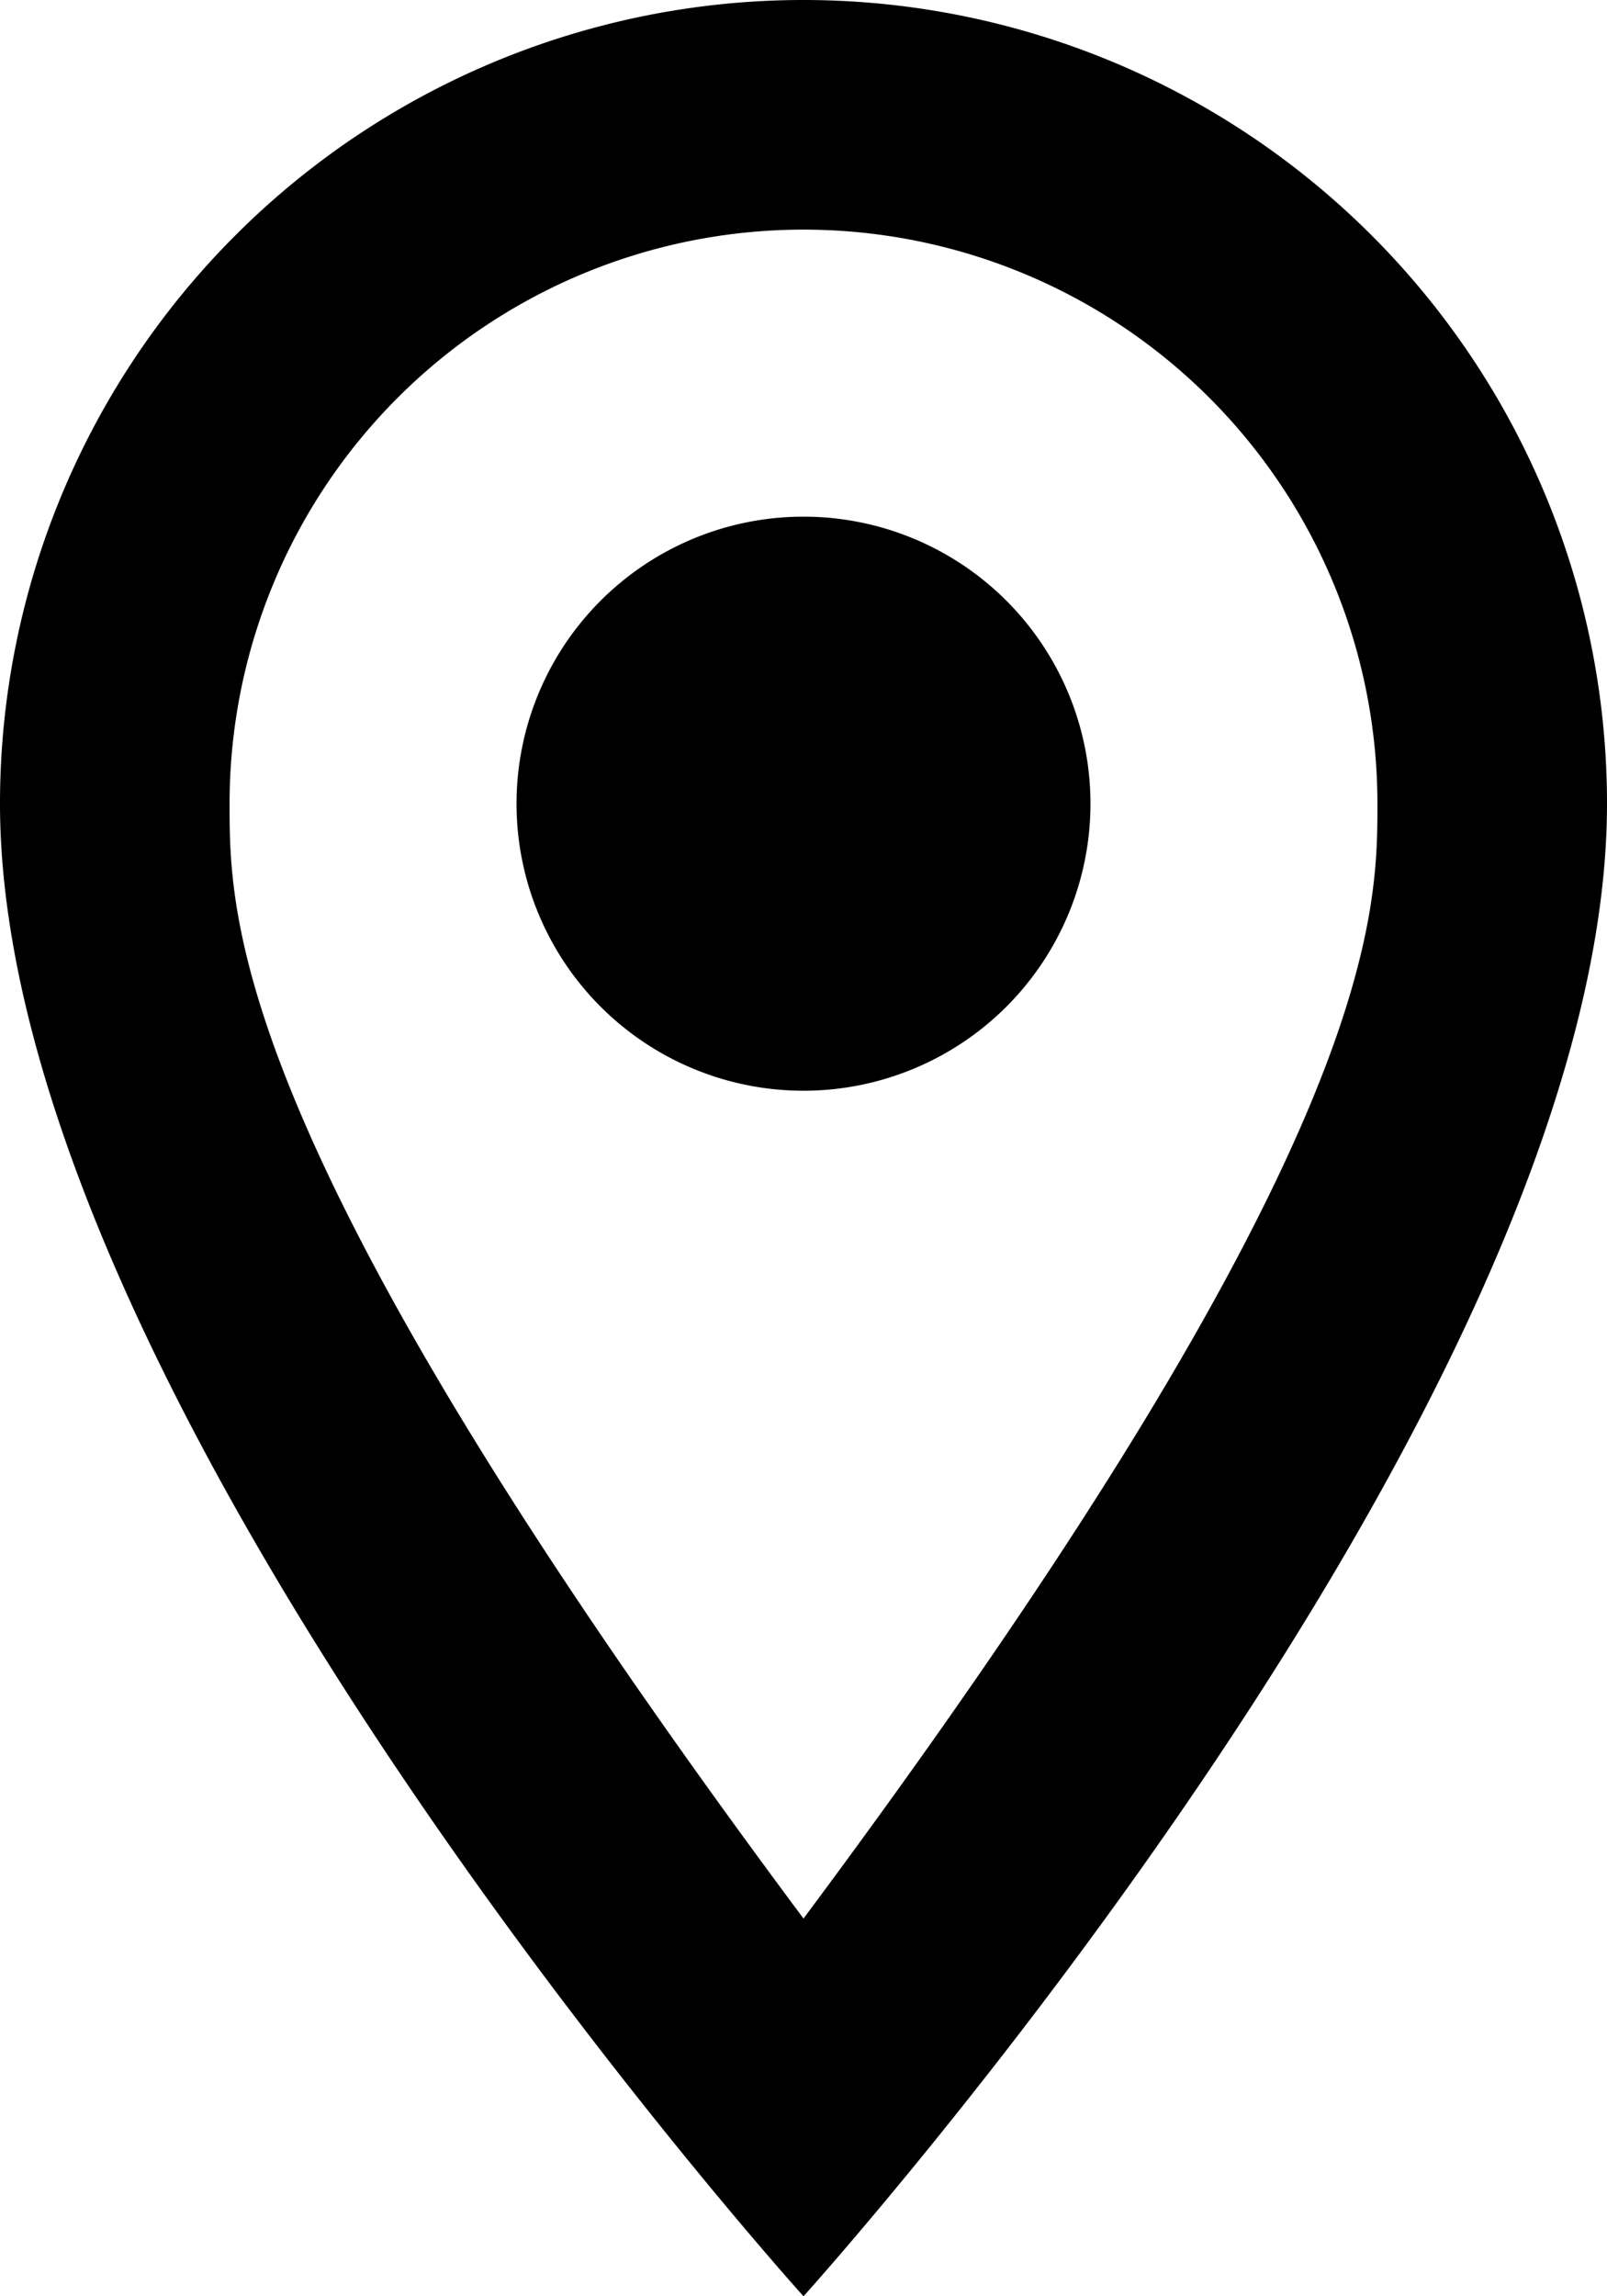
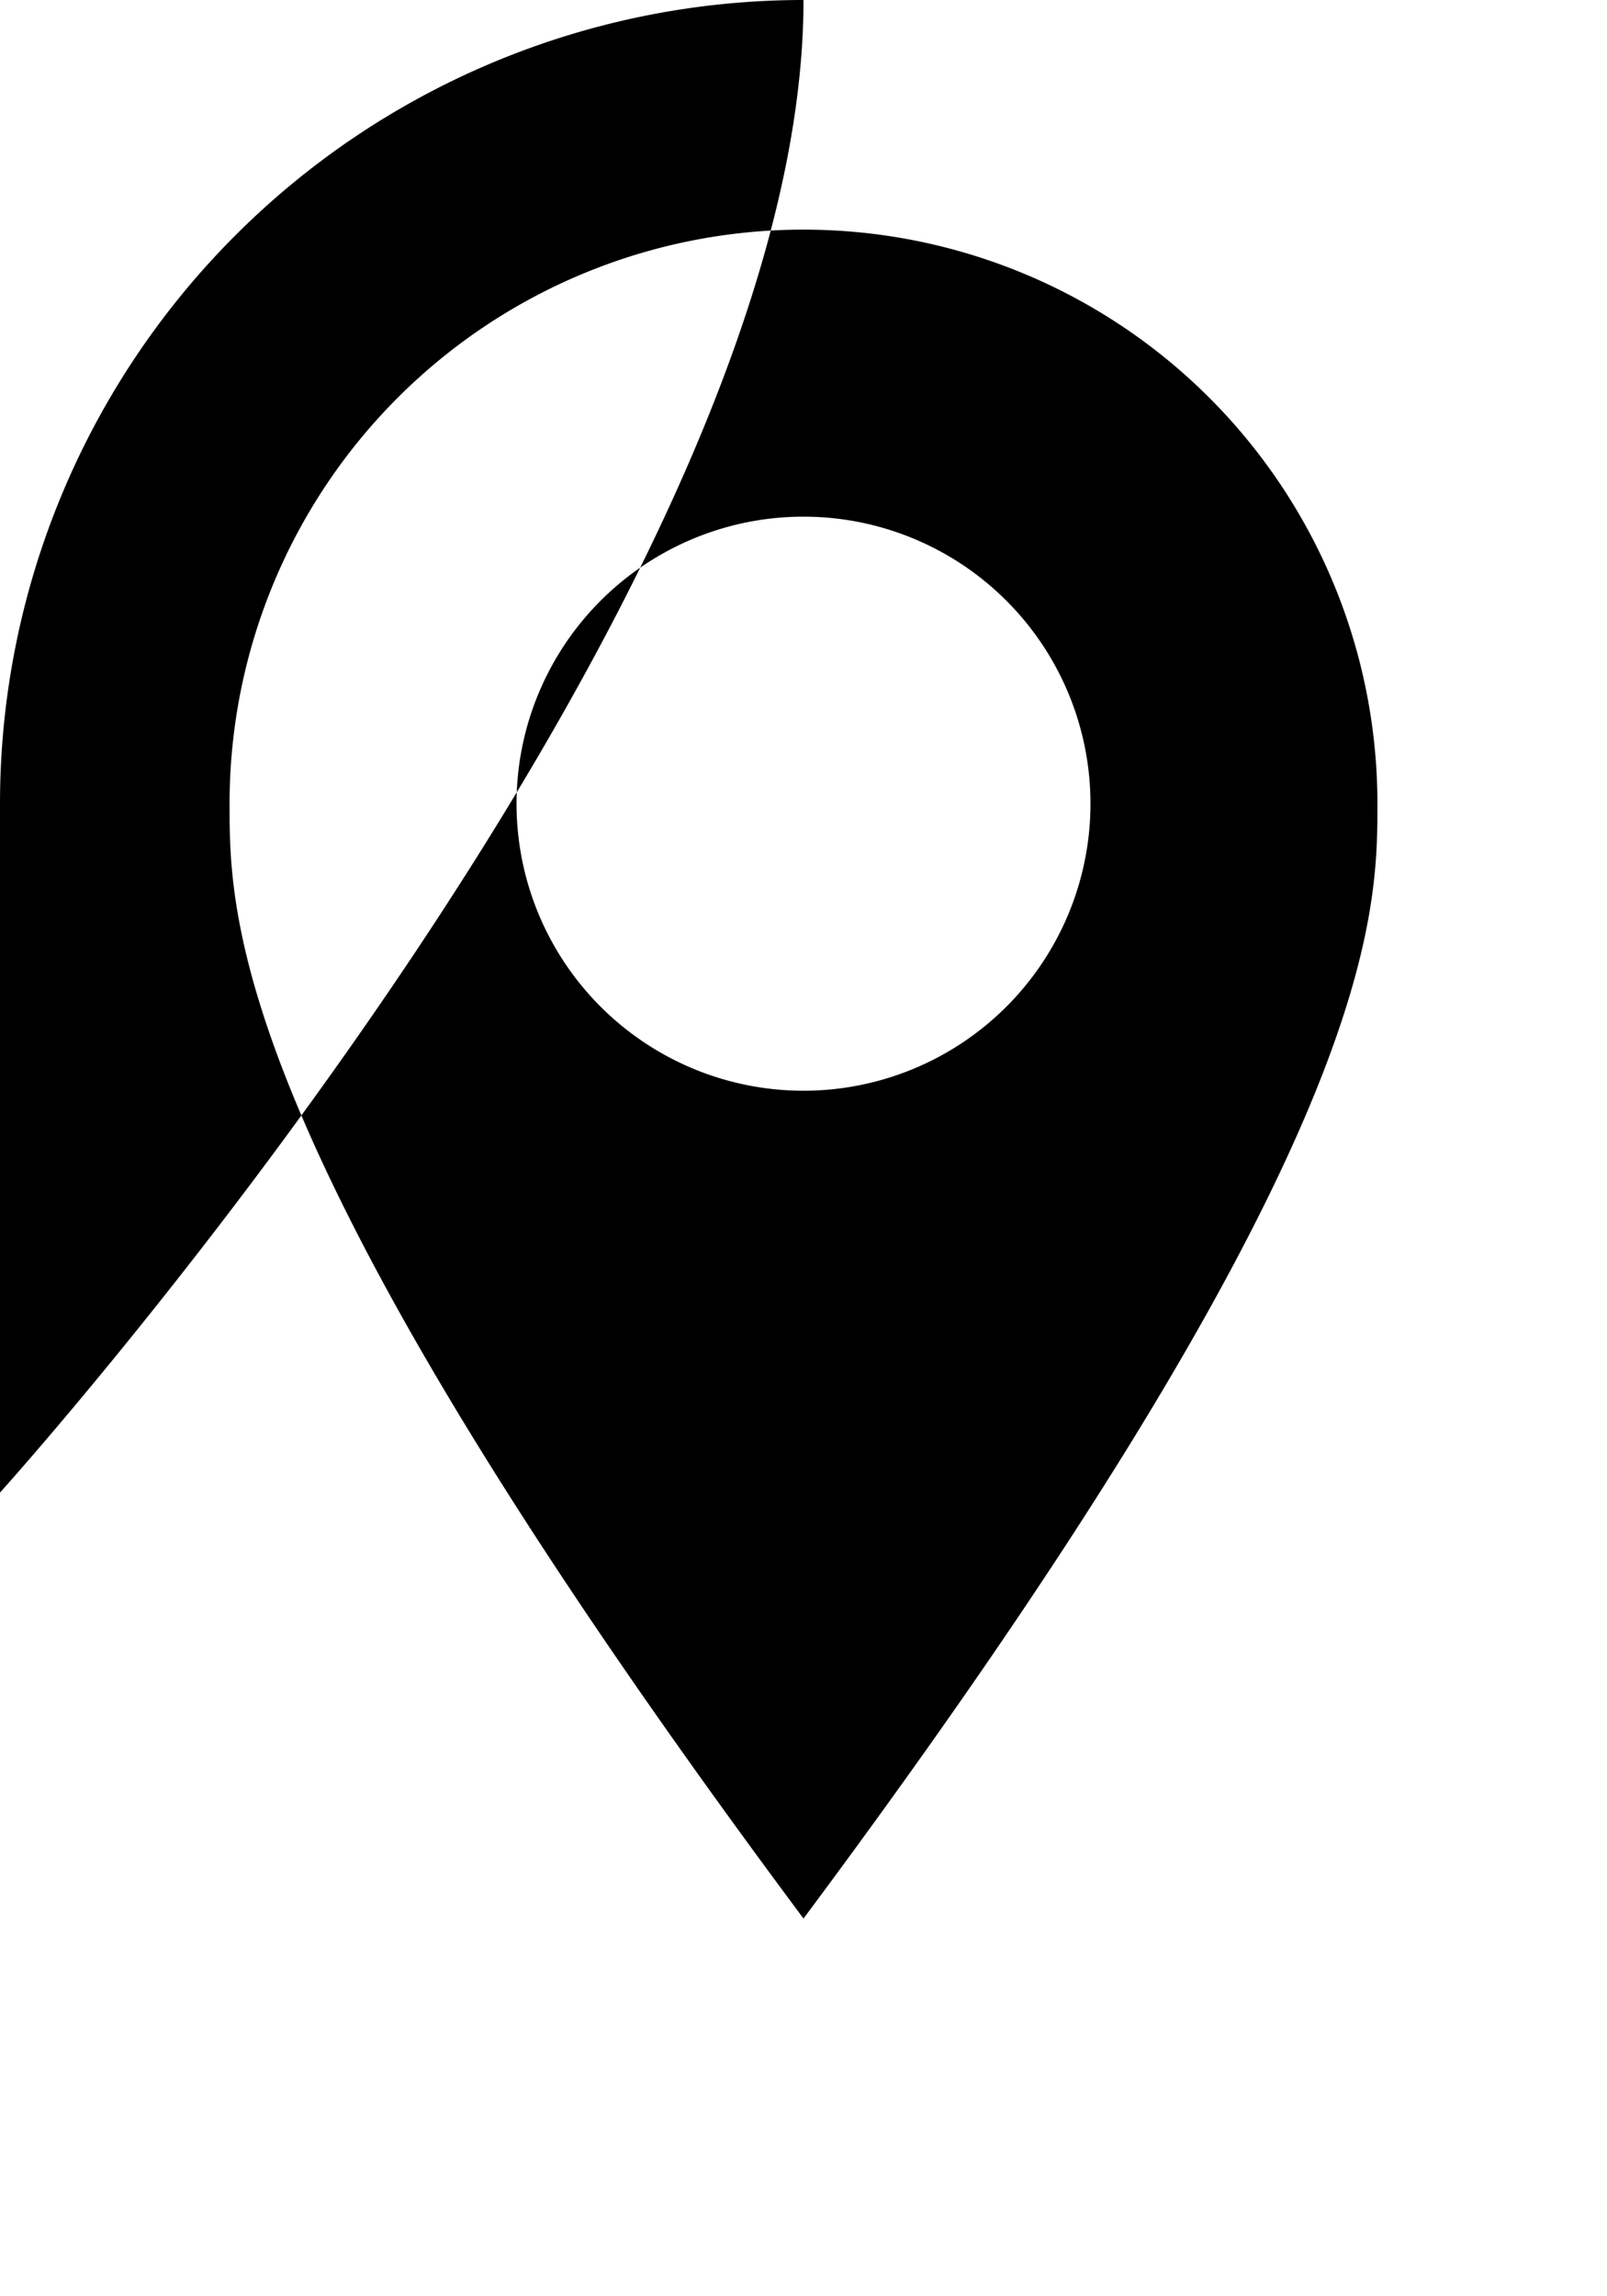
<svg xmlns="http://www.w3.org/2000/svg" width="14" height="20" fill="none">
-   <path d="M7 4.5a2.5 2.5 0 110 5 2.5 2.5 0 010-5zM7 0a7 7 0 017 7c0 5.25-7 13-7 13S0 12.25 0 7a7 7 0 017-7zm0 2a5 5 0 00-5 5c0 1 0 3 5 9.71C12 10 12 8 12 7a5 5 0 00-5-5z" fill="#000" />
+   <path d="M7 4.5a2.5 2.5 0 110 5 2.5 2.5 0 010-5zM7 0c0 5.25-7 13-7 13S0 12.25 0 7a7 7 0 017-7zm0 2a5 5 0 00-5 5c0 1 0 3 5 9.71C12 10 12 8 12 7a5 5 0 00-5-5z" fill="#000" />
</svg>